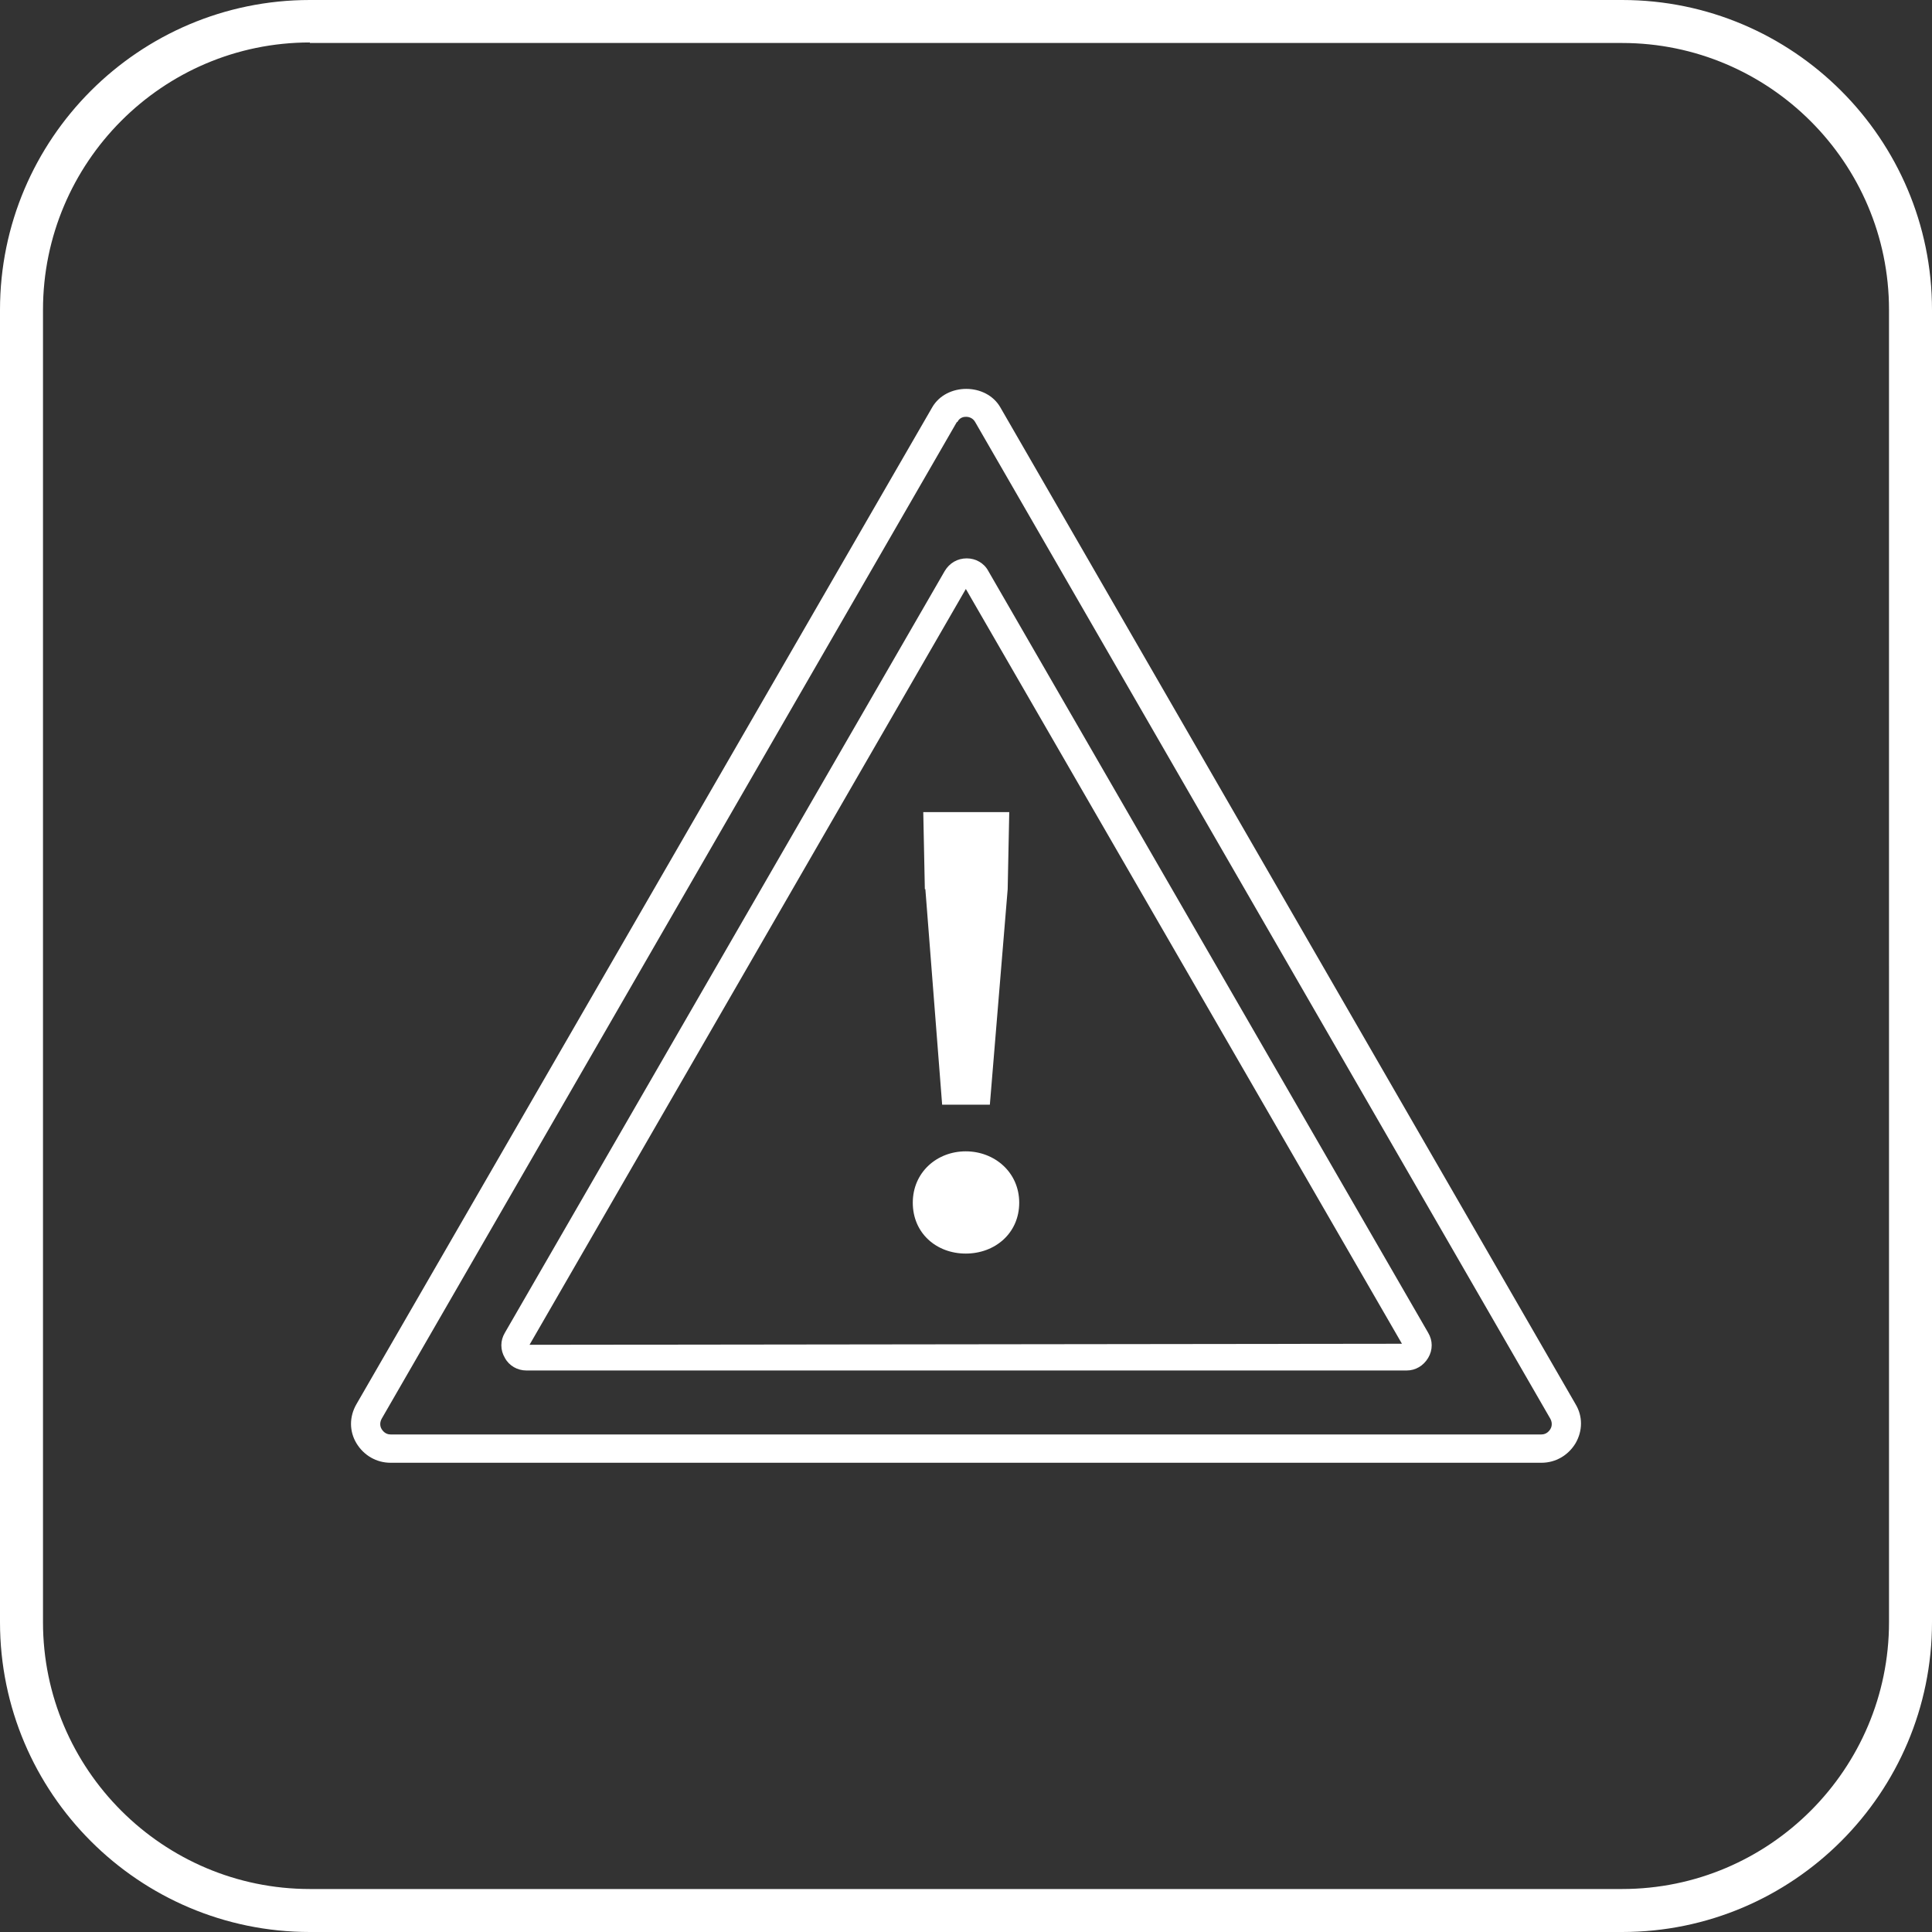
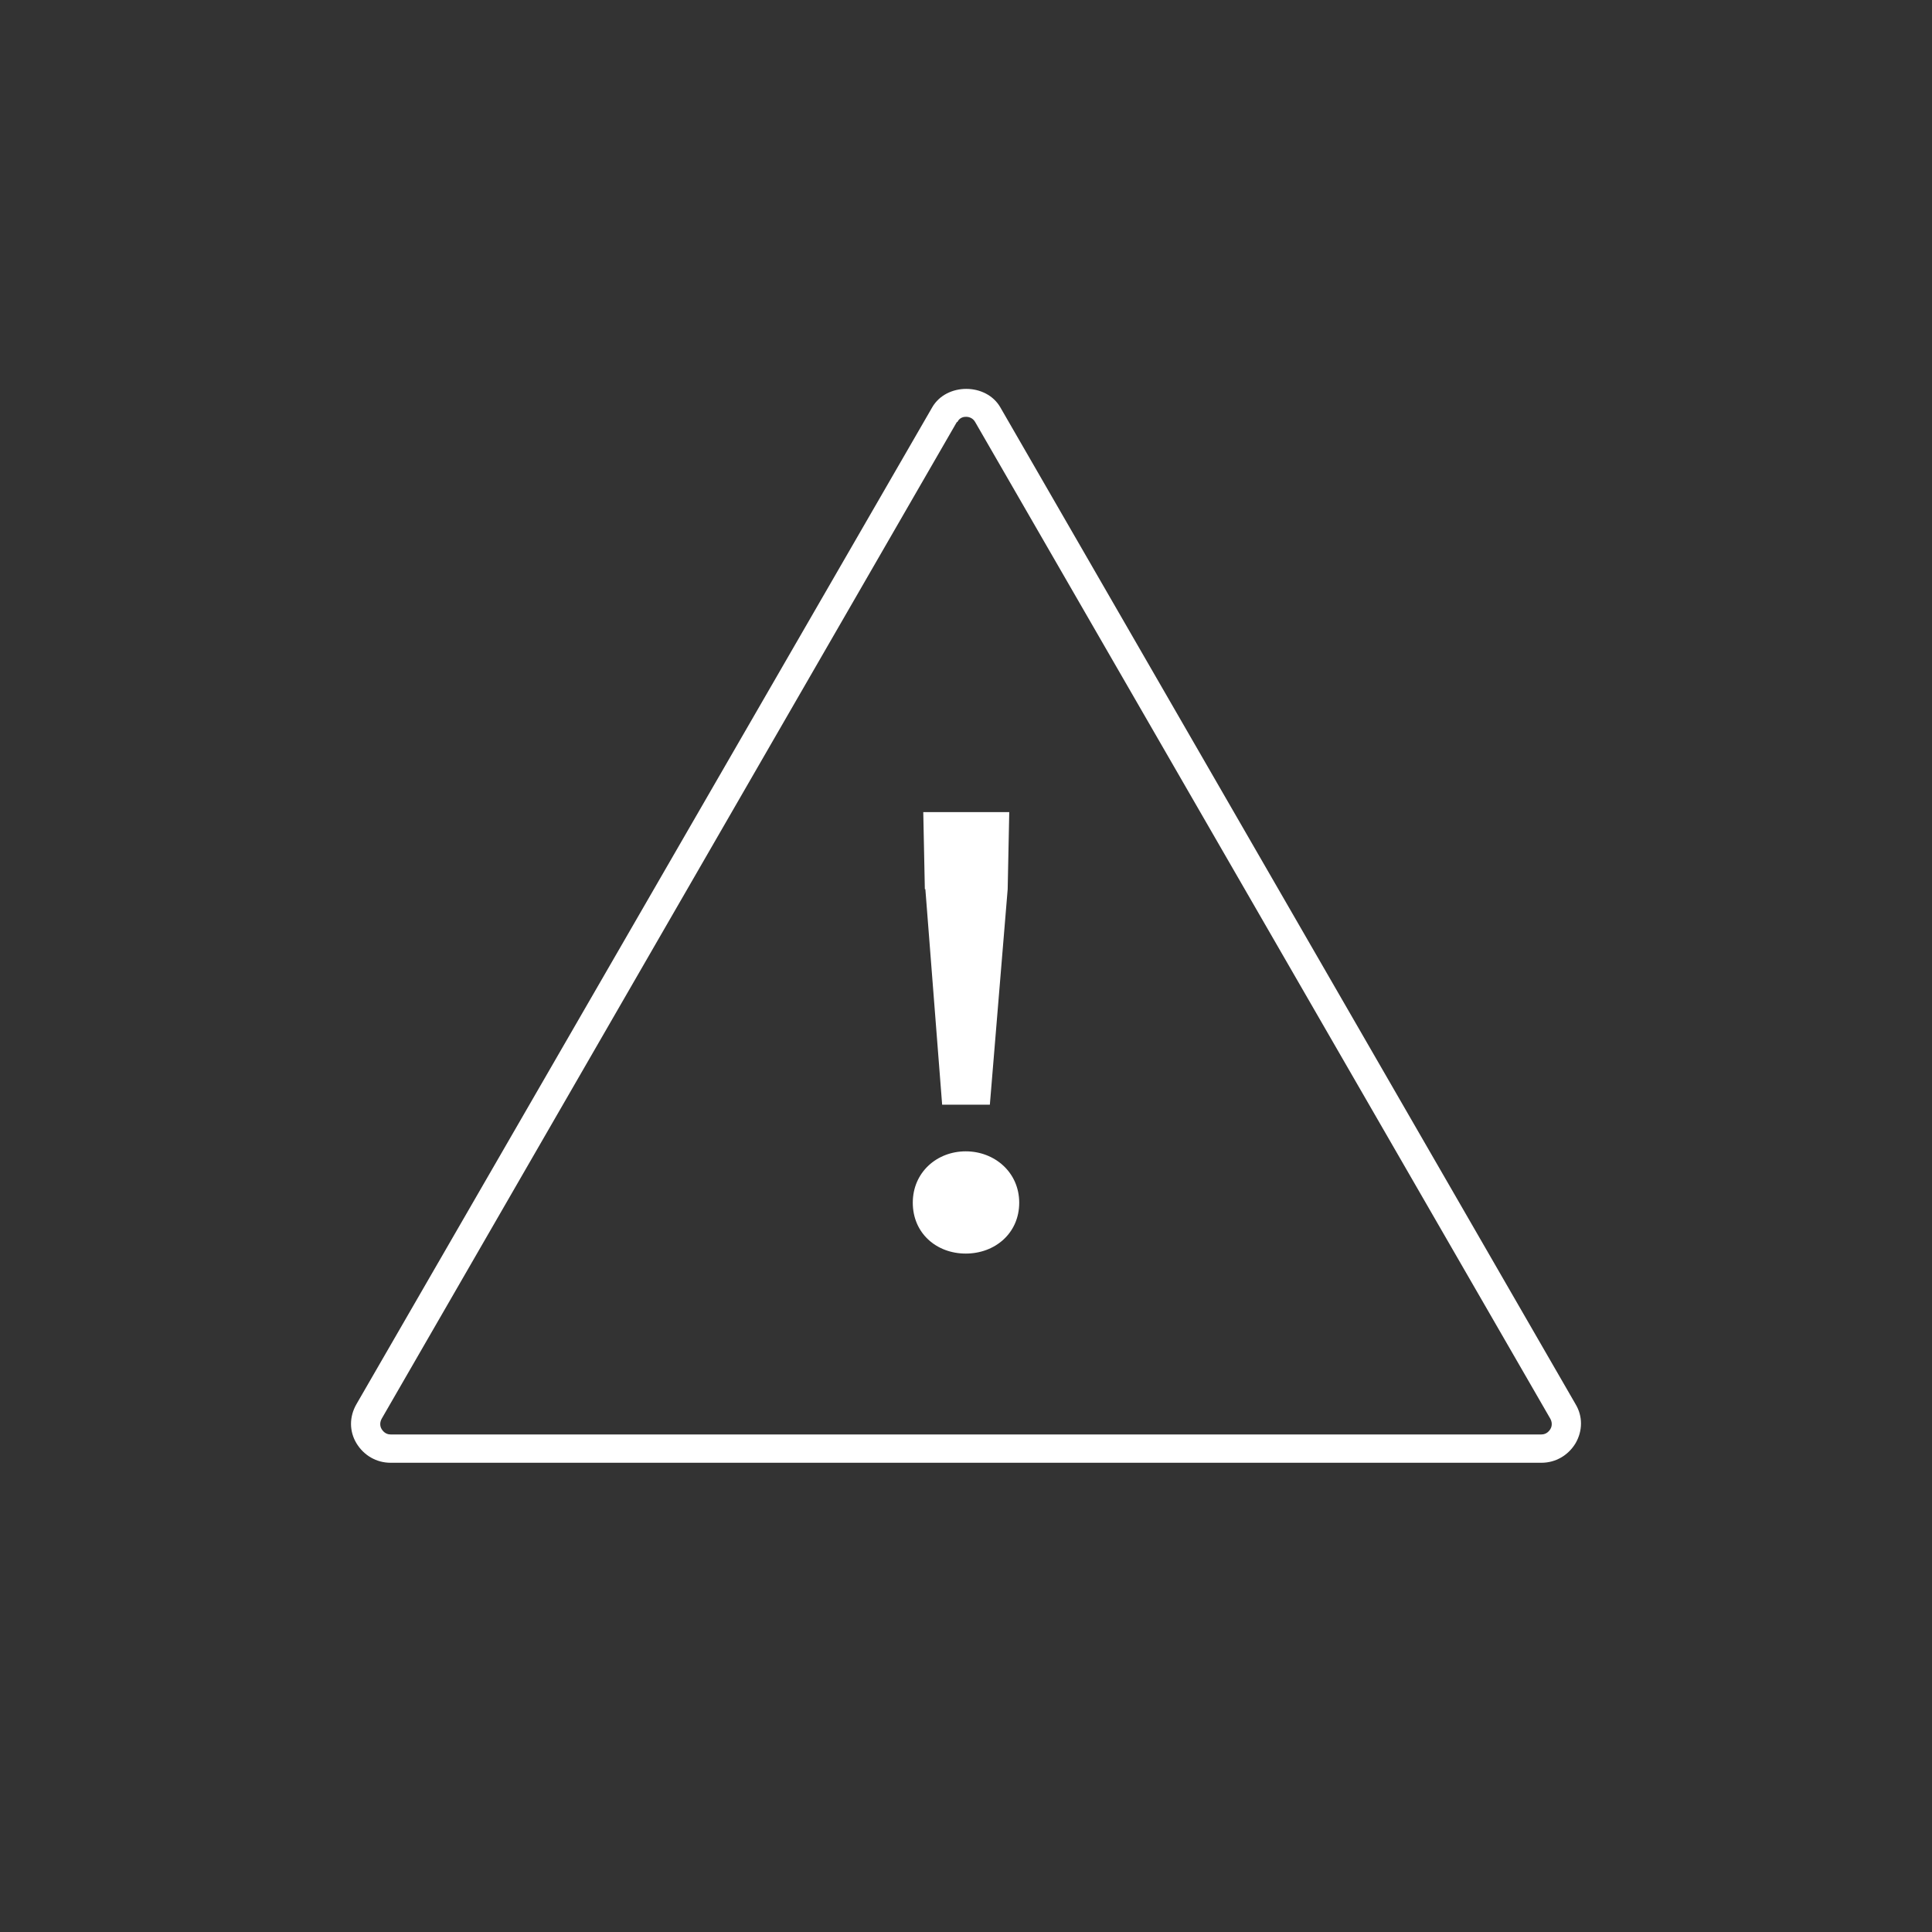
<svg xmlns="http://www.w3.org/2000/svg" viewBox="0 0 36.85 36.85" data-name="Layer 2" id="Layer_2">
  <rect x="0" y="0" width="36.85" height="36.85" fill="#333333" stroke="none" />
  <defs>
    <style>
      .cls-1 {
        fill: #fff;
        stroke-width: 0px;
      }
    </style>
  </defs>
  <g data-name="Layer 1" id="Layer_1-2">
    <g>
-       <path d="M30.94,36.85H5.91c-3.26,0-5.91-2.65-5.91-5.91V5.91C0,2.65,2.65,0,5.91,0h25.03c3.26,0,5.91,2.65,5.91,5.91v25.03c0,3.26-2.65,5.91-5.91,5.91M5.91.81C3.1.81.82,3.1.82,5.91v25.03c0,2.81,2.29,5.09,5.09,5.09h25.03c2.81,0,5.09-2.29,5.09-5.09V5.91c0-2.81-2.29-5.09-5.09-5.09H5.91Z" class="cls-1" />
      <path d="M17.41,22.94c0-.58.46-.98,1.01-.98s1.02.4,1.02.98-.46.97-1.02.97-1.01-.39-1.01-.97M17.64,16.96l-.03-1.47h1.64l-.03,1.47-.34,4.11h-.91l-.32-4.11Z" class="cls-1" />
      <path d="M29.4,27.9H7.45c-.27,0-.51-.14-.65-.37-.14-.23-.14-.51,0-.75L17.78,7.77c.27-.47,1.03-.47,1.3,0l10.97,19.01c.14.23.14.51,0,.75-.14.23-.38.37-.65.37M18.25,8.05L7.28,27.06c-.05.09-.02.17,0,.2.02.03.07.1.17.1h21.95c.1,0,.15-.07.17-.1.02-.03.05-.11,0-.2l-10.97-19.01c-.05-.09-.14-.1-.17-.1s-.12,0-.17.1" class="cls-1" />
-       <path d="M26.81,26.14H10.04c-.17,0-.33-.09-.41-.24-.09-.15-.09-.33,0-.48l8.39-14.53c.09-.15.24-.24.42-.24h0c.17,0,.33.09.41.24l8.39,14.53c.09.15.09.33,0,.48-.09.15-.24.24-.41.24M18.43,11.22l-8.33,14.43,16.64-.02-8.32-14.4Z" class="cls-1" />
    </g>
  </g>
</svg>